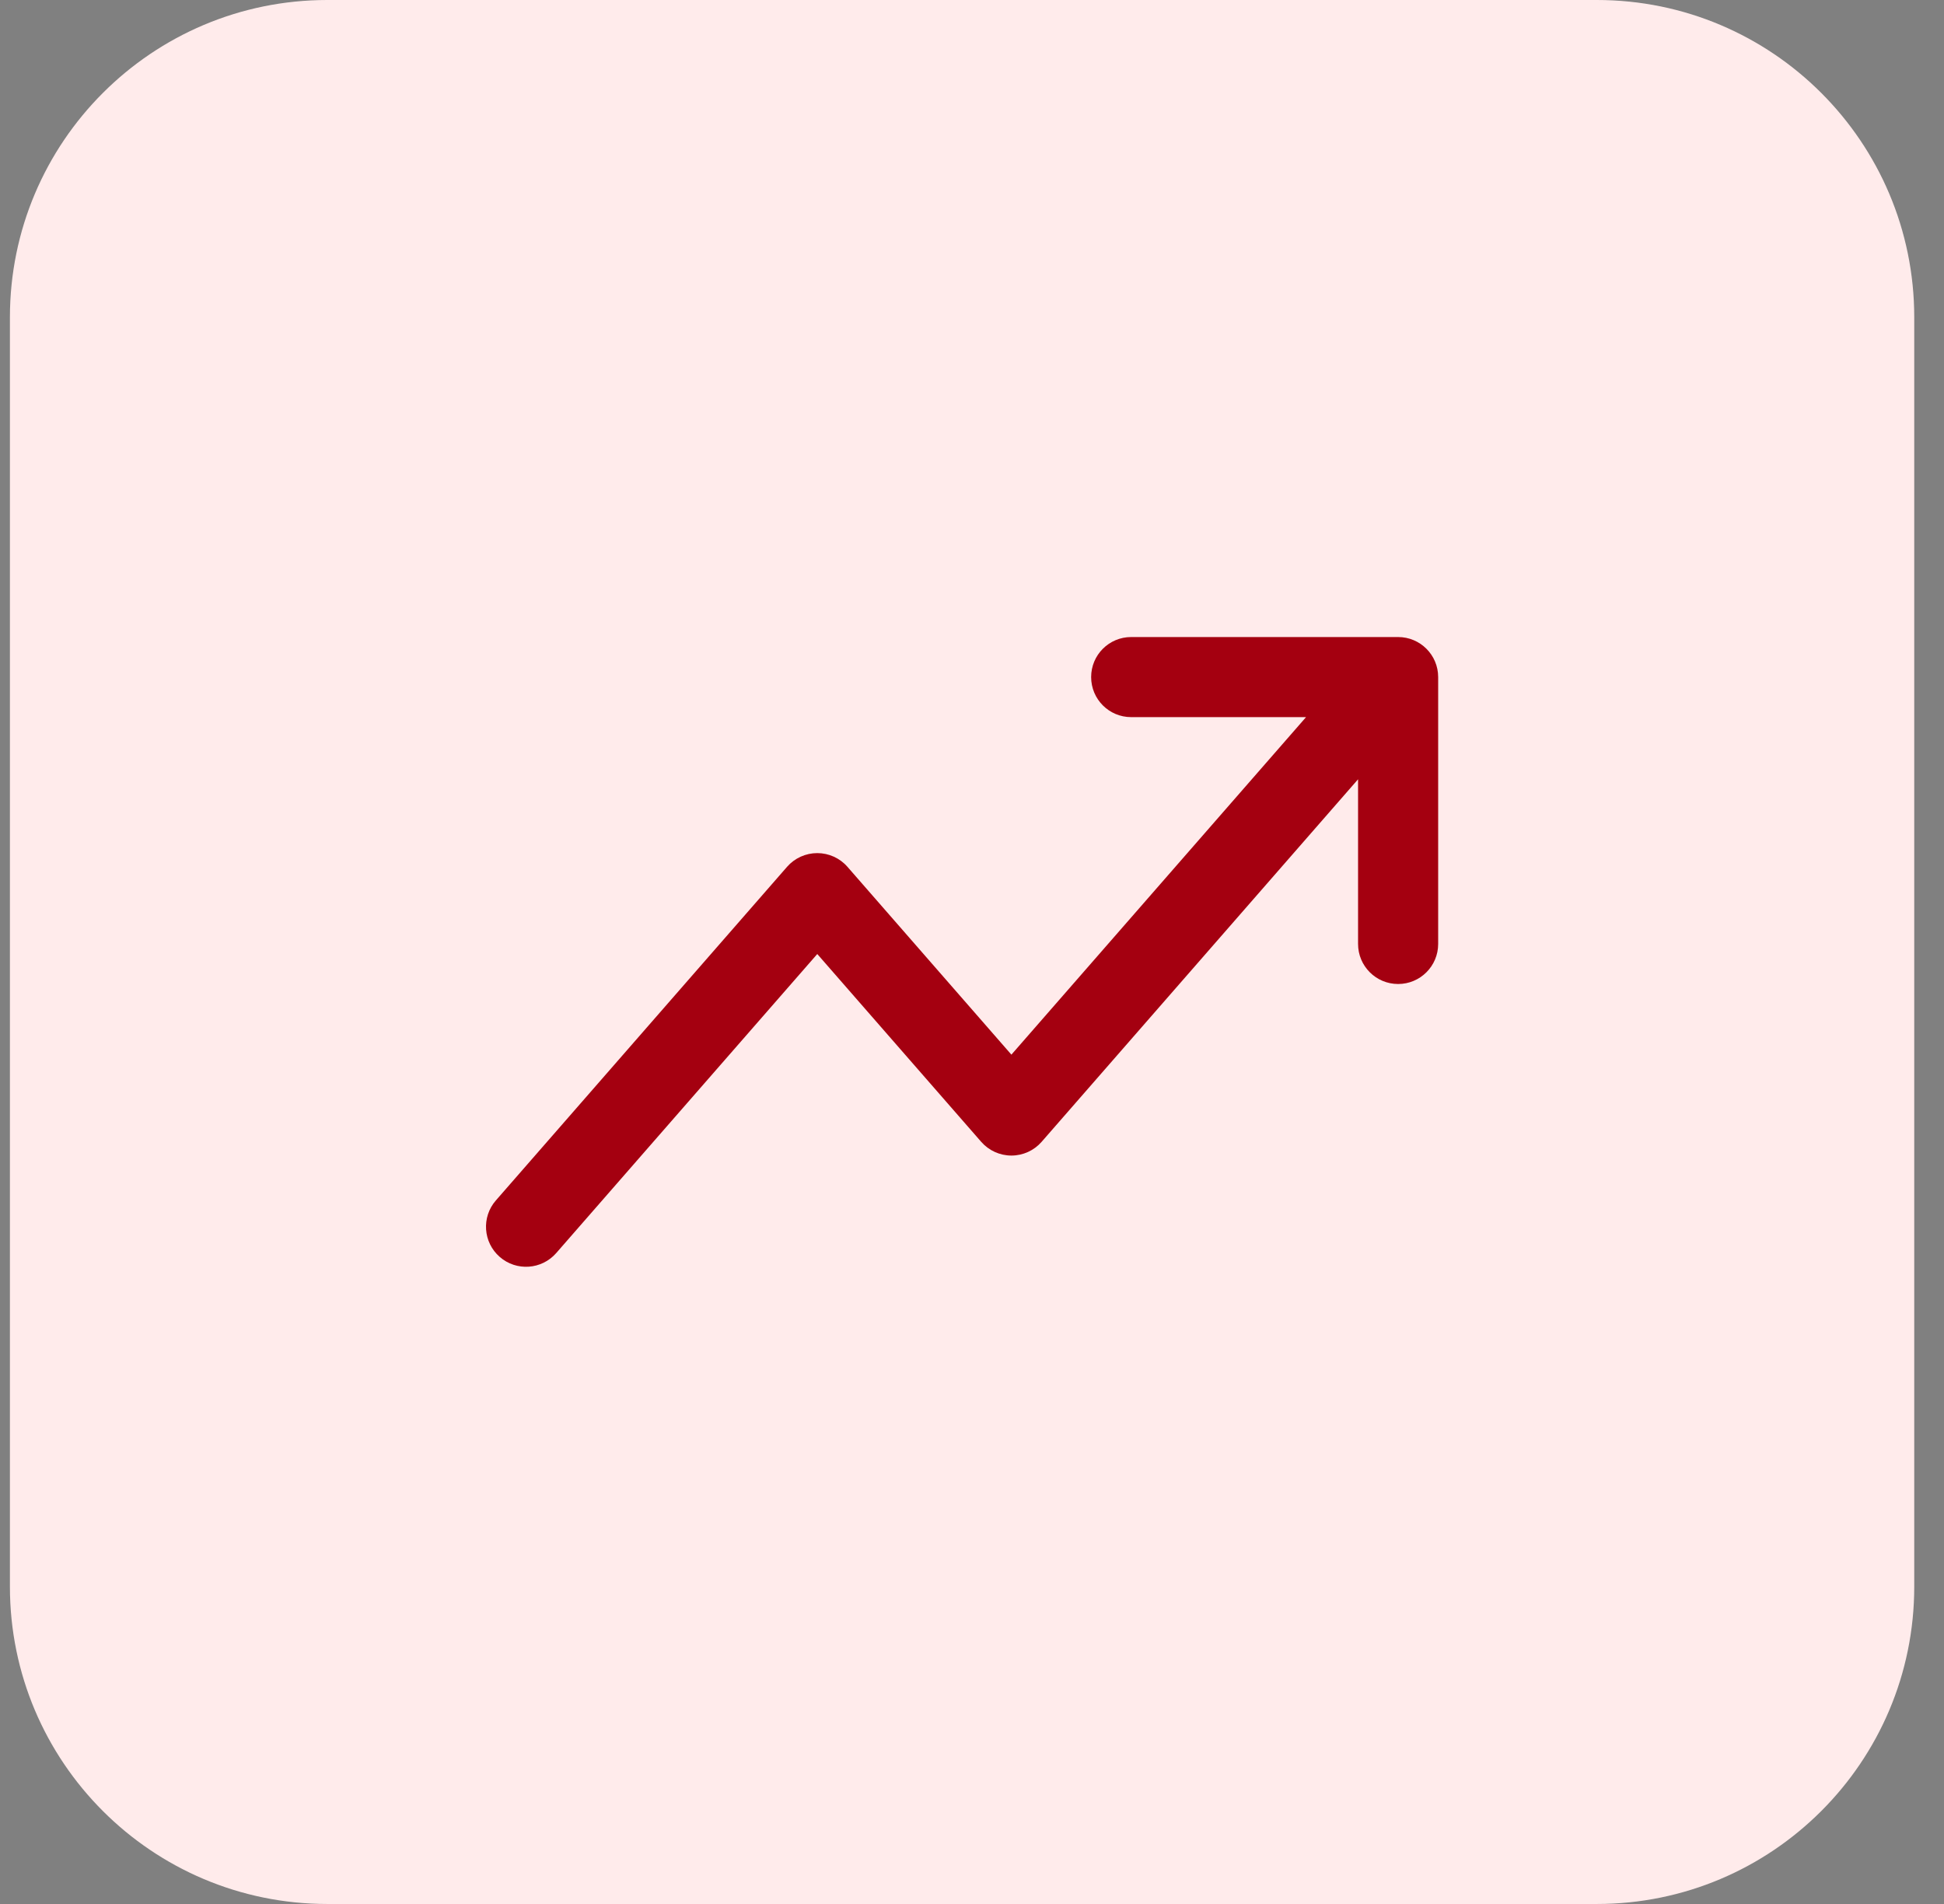
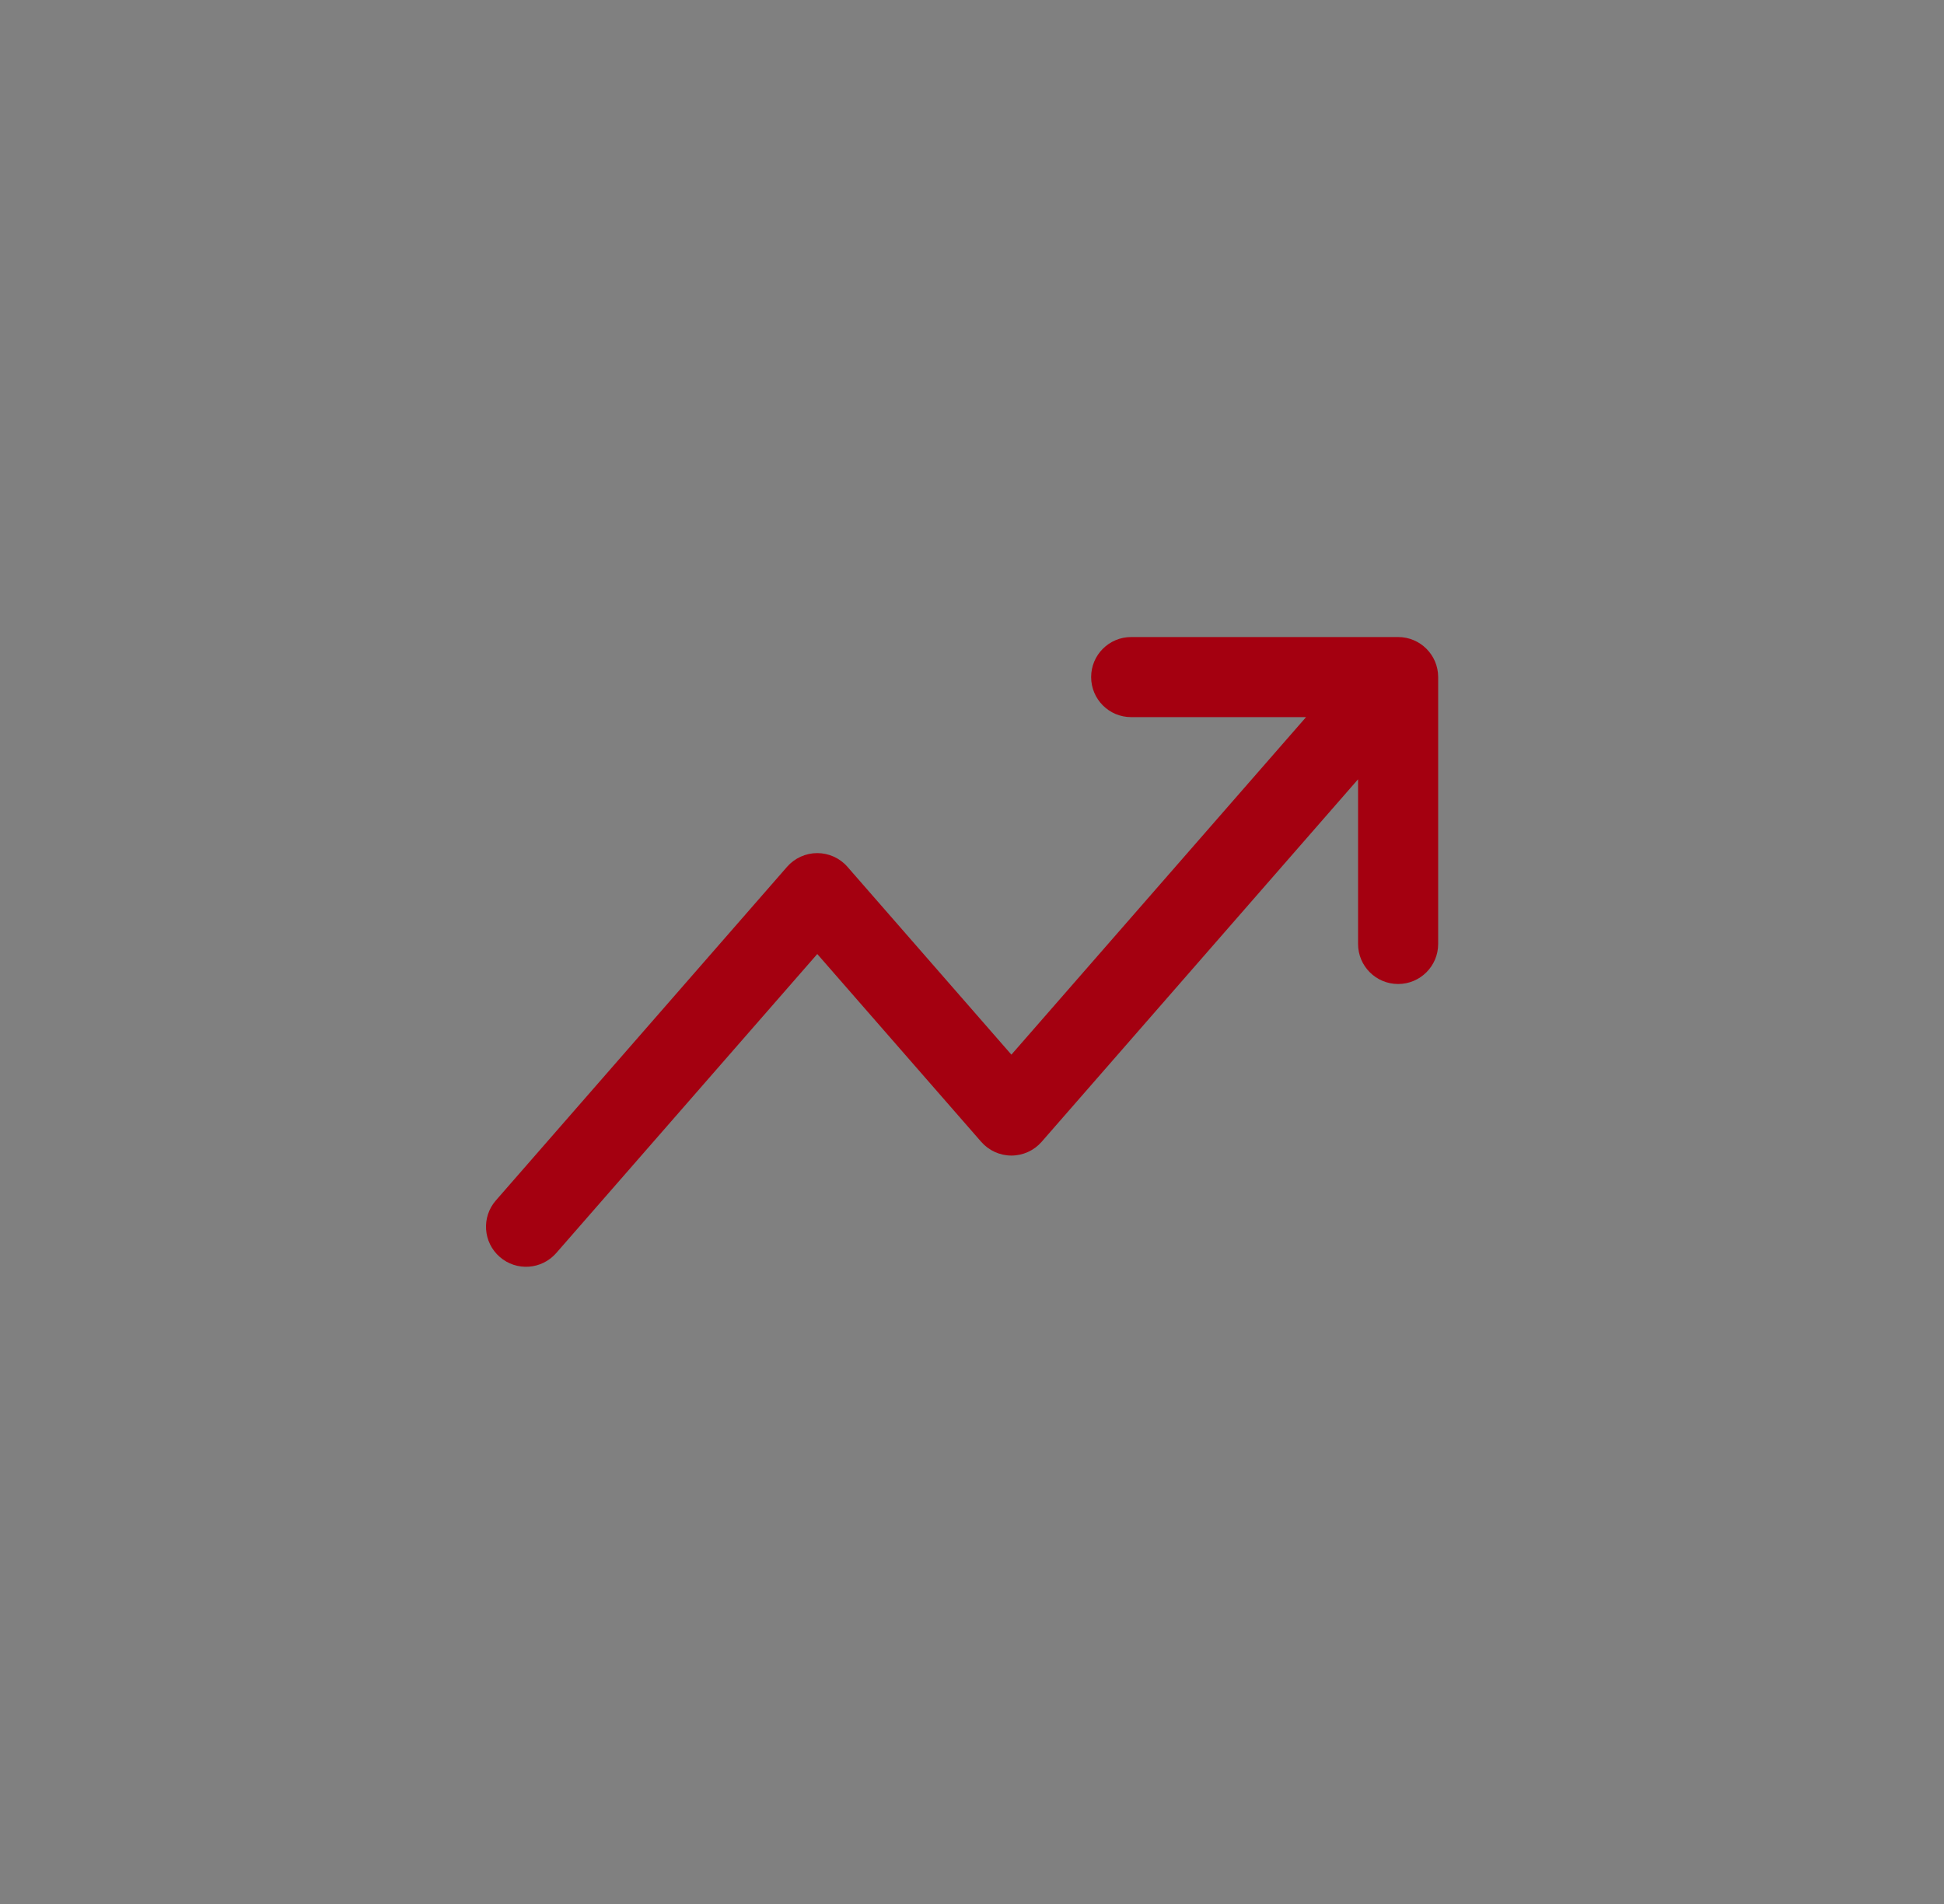
<svg xmlns="http://www.w3.org/2000/svg" width="49" height="48" viewBox="0 0 49 48" fill="none">
  <rect x="0" y="0" width="49" height="48" fill="#808080" stroke="none" />
-   <path d="M0.25 8C0.25 3.582 3.832 0 8.25 0H40.25C44.668 0 48.25 3.582 48.25 8V40C48.25 44.418 44.668 48 40.25 48H8.25C3.832 48 0.25 44.418 0.25 40V8Z" fill="#FFEBEB" />
  <path d="M28.512 16.06C27.954 16.06 27.503 16.512 27.503 17.069C27.503 17.627 27.954 18.079 28.512 18.079H32.92L25.493 26.588L21.36 21.852C21.169 21.633 20.891 21.507 20.6 21.507C20.308 21.507 20.031 21.633 19.839 21.852L12.499 30.263C12.132 30.683 12.176 31.321 12.596 31.687C13.016 32.054 13.653 32.01 14.02 31.59L20.6 24.051L24.733 28.787C24.925 29.006 25.202 29.132 25.493 29.132C25.785 29.132 26.062 29.006 26.254 28.787L34.231 19.646V23.798C34.231 24.355 34.683 24.807 35.241 24.807C35.798 24.807 36.25 24.355 36.25 23.798V17.069C36.25 16.512 35.798 16.06 35.241 16.06H28.512Z" fill="#A40010" />
</svg>